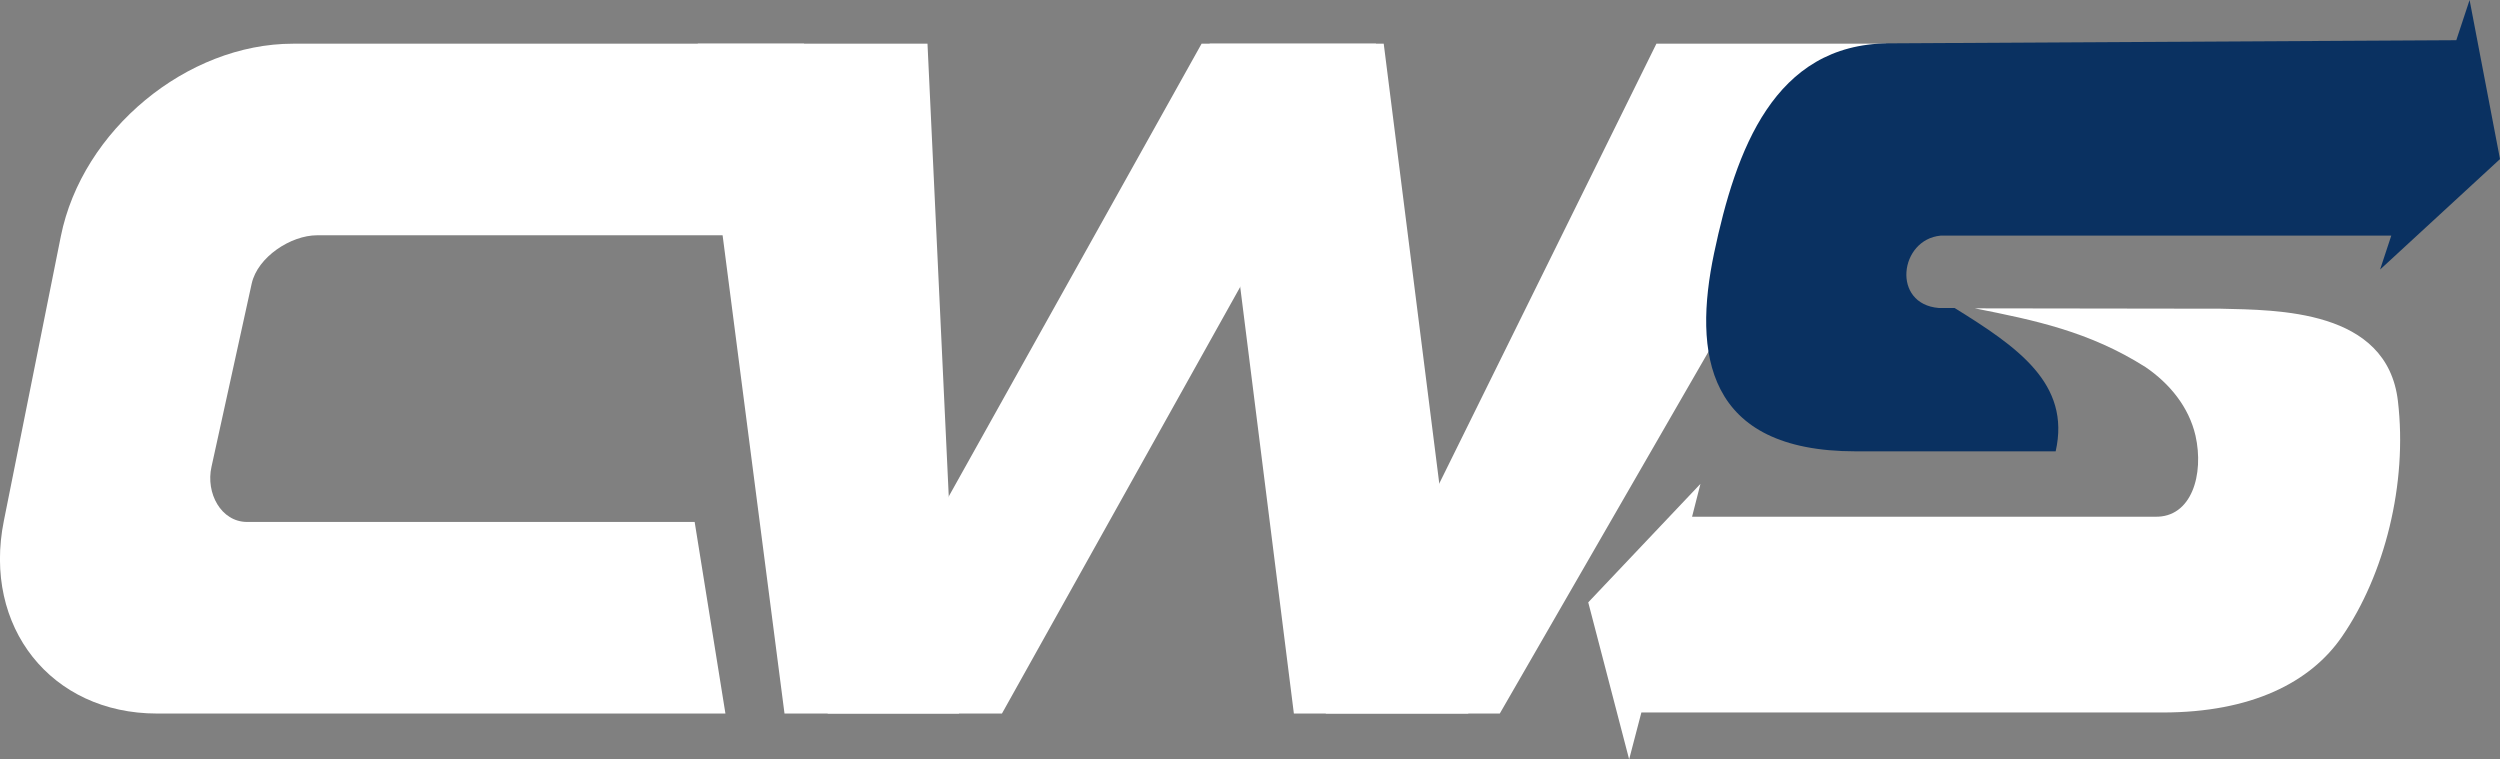
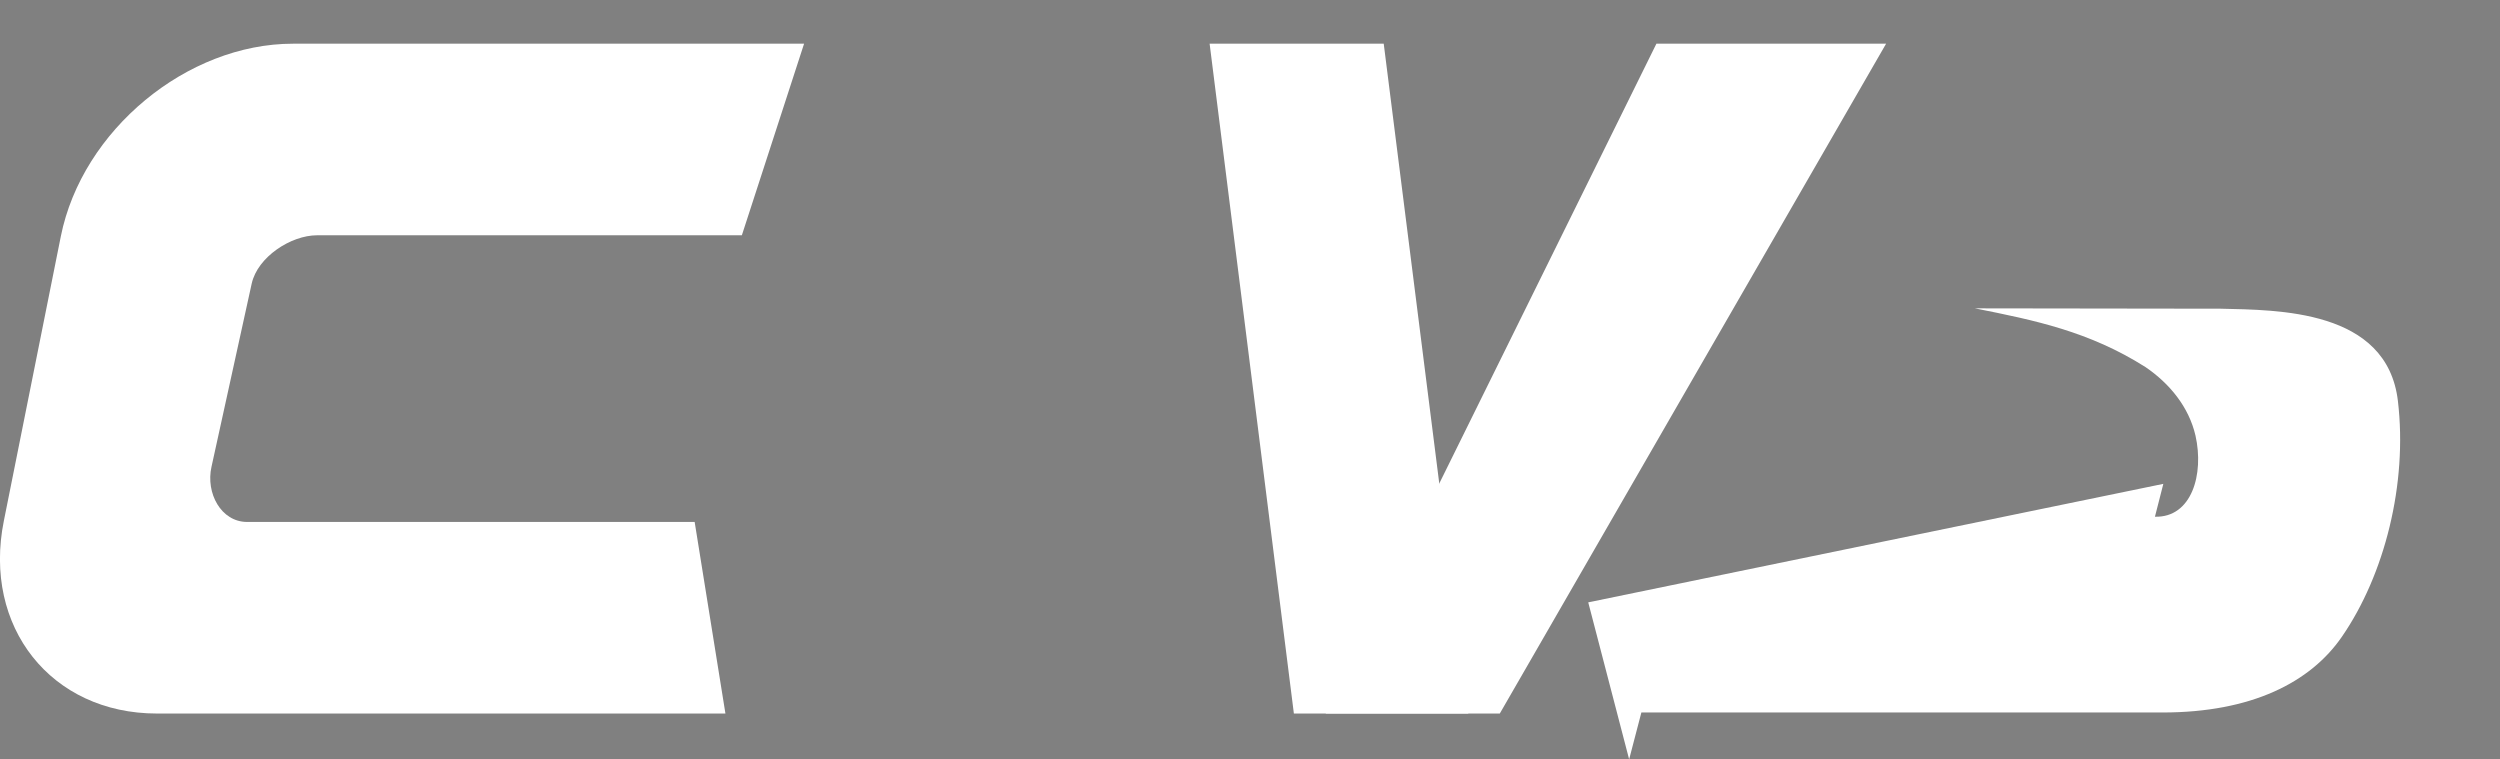
<svg xmlns="http://www.w3.org/2000/svg" version="1.1" id="Layer_1" x="0px" y="0px" viewBox="0 0 715.1 217.1" style="enable-background:new 0 0 715.1 217.1;" xml:space="preserve">
  <rect x="0" y="0" width="715.1" height="217.1" fill="#808080" stroke="none" />
  <style type="text/css">
	.st0{fill-rule:evenodd;clip-rule:evenodd;fill:#FFFFFF;}
	.st1{fill-rule:evenodd;clip-rule:evenodd;fill:#0A3161;}
</style>
  <g id="Layer_x0020_1">
    <polygon class="st0" points="346,12.5 395.8,12.5 420,204.1 370.1,204.1  " />
    <polygon class="st0" points="539.5,12.5 473.8,12.5 379.2,204.1 429,204.1  " />
-     <polygon class="st0" points="393.6,12.5 343.7,12.5 236.7,204.1 286.6,204.1  " />
-     <polygon class="st0" points="199.6,12.5 265.3,12.5 274.3,204.1 224.4,204.1  " />
    <path class="st0" d="M83.8,12.5H230l-17.8,54.8H90.7c-7.5,0-17,6.2-18.7,13.8l-11.5,52.4c-1.7,7.5,2.7,15.8,10.2,15.8h128l8.8,54.8   H44.9C14.6,204.1-5,179.3,1.1,149l16.3-81.4C23.5,37.2,53.5,12.5,83.8,12.5L83.8,12.5z" />
-     <path class="st0" d="M454.3,172.3l11.7,44.9l3.5-13.4h149.1c25.4,0,42.3-8.6,51.3-21.7c12.2-17.7,18.8-43.7,16-67.4   c-3.1-26.3-34.5-26-50.7-26.4l-70.3-0.1c17.1,3.4,32.7,6.6,48.8,16.8c6.9,4.7,12.4,11.4,14.3,19.6c2.5,11.1-1.1,23.5-11.6,23.2H484   l2.4-9.4L454.3,172.3L454.3,172.3z" />
-     <path class="st1" d="M702.6,11.5l-162.4,0.9c-32.8,0.2-43.7,30.6-49.9,60c-6,28.6-2.5,56.7,40.5,56.7H588c4.4-19.4-11-29.9-28.9-41   l-4.5,0c-13.6-1.1-11.3-19.6,0.5-20.7h128.9l-3.2,9.7l34.3-31.6L706.4,0L702.6,11.5L702.6,11.5z" />
+     <path class="st0" d="M454.3,172.3l11.7,44.9l3.5-13.4h149.1c25.4,0,42.3-8.6,51.3-21.7c12.2-17.7,18.8-43.7,16-67.4   c-3.1-26.3-34.5-26-50.7-26.4l-70.3-0.1c17.1,3.4,32.7,6.6,48.8,16.8c6.9,4.7,12.4,11.4,14.3,19.6c2.5,11.1-1.1,23.5-11.6,23.2l2.4-9.4L454.3,172.3L454.3,172.3z" />
  </g>
</svg>